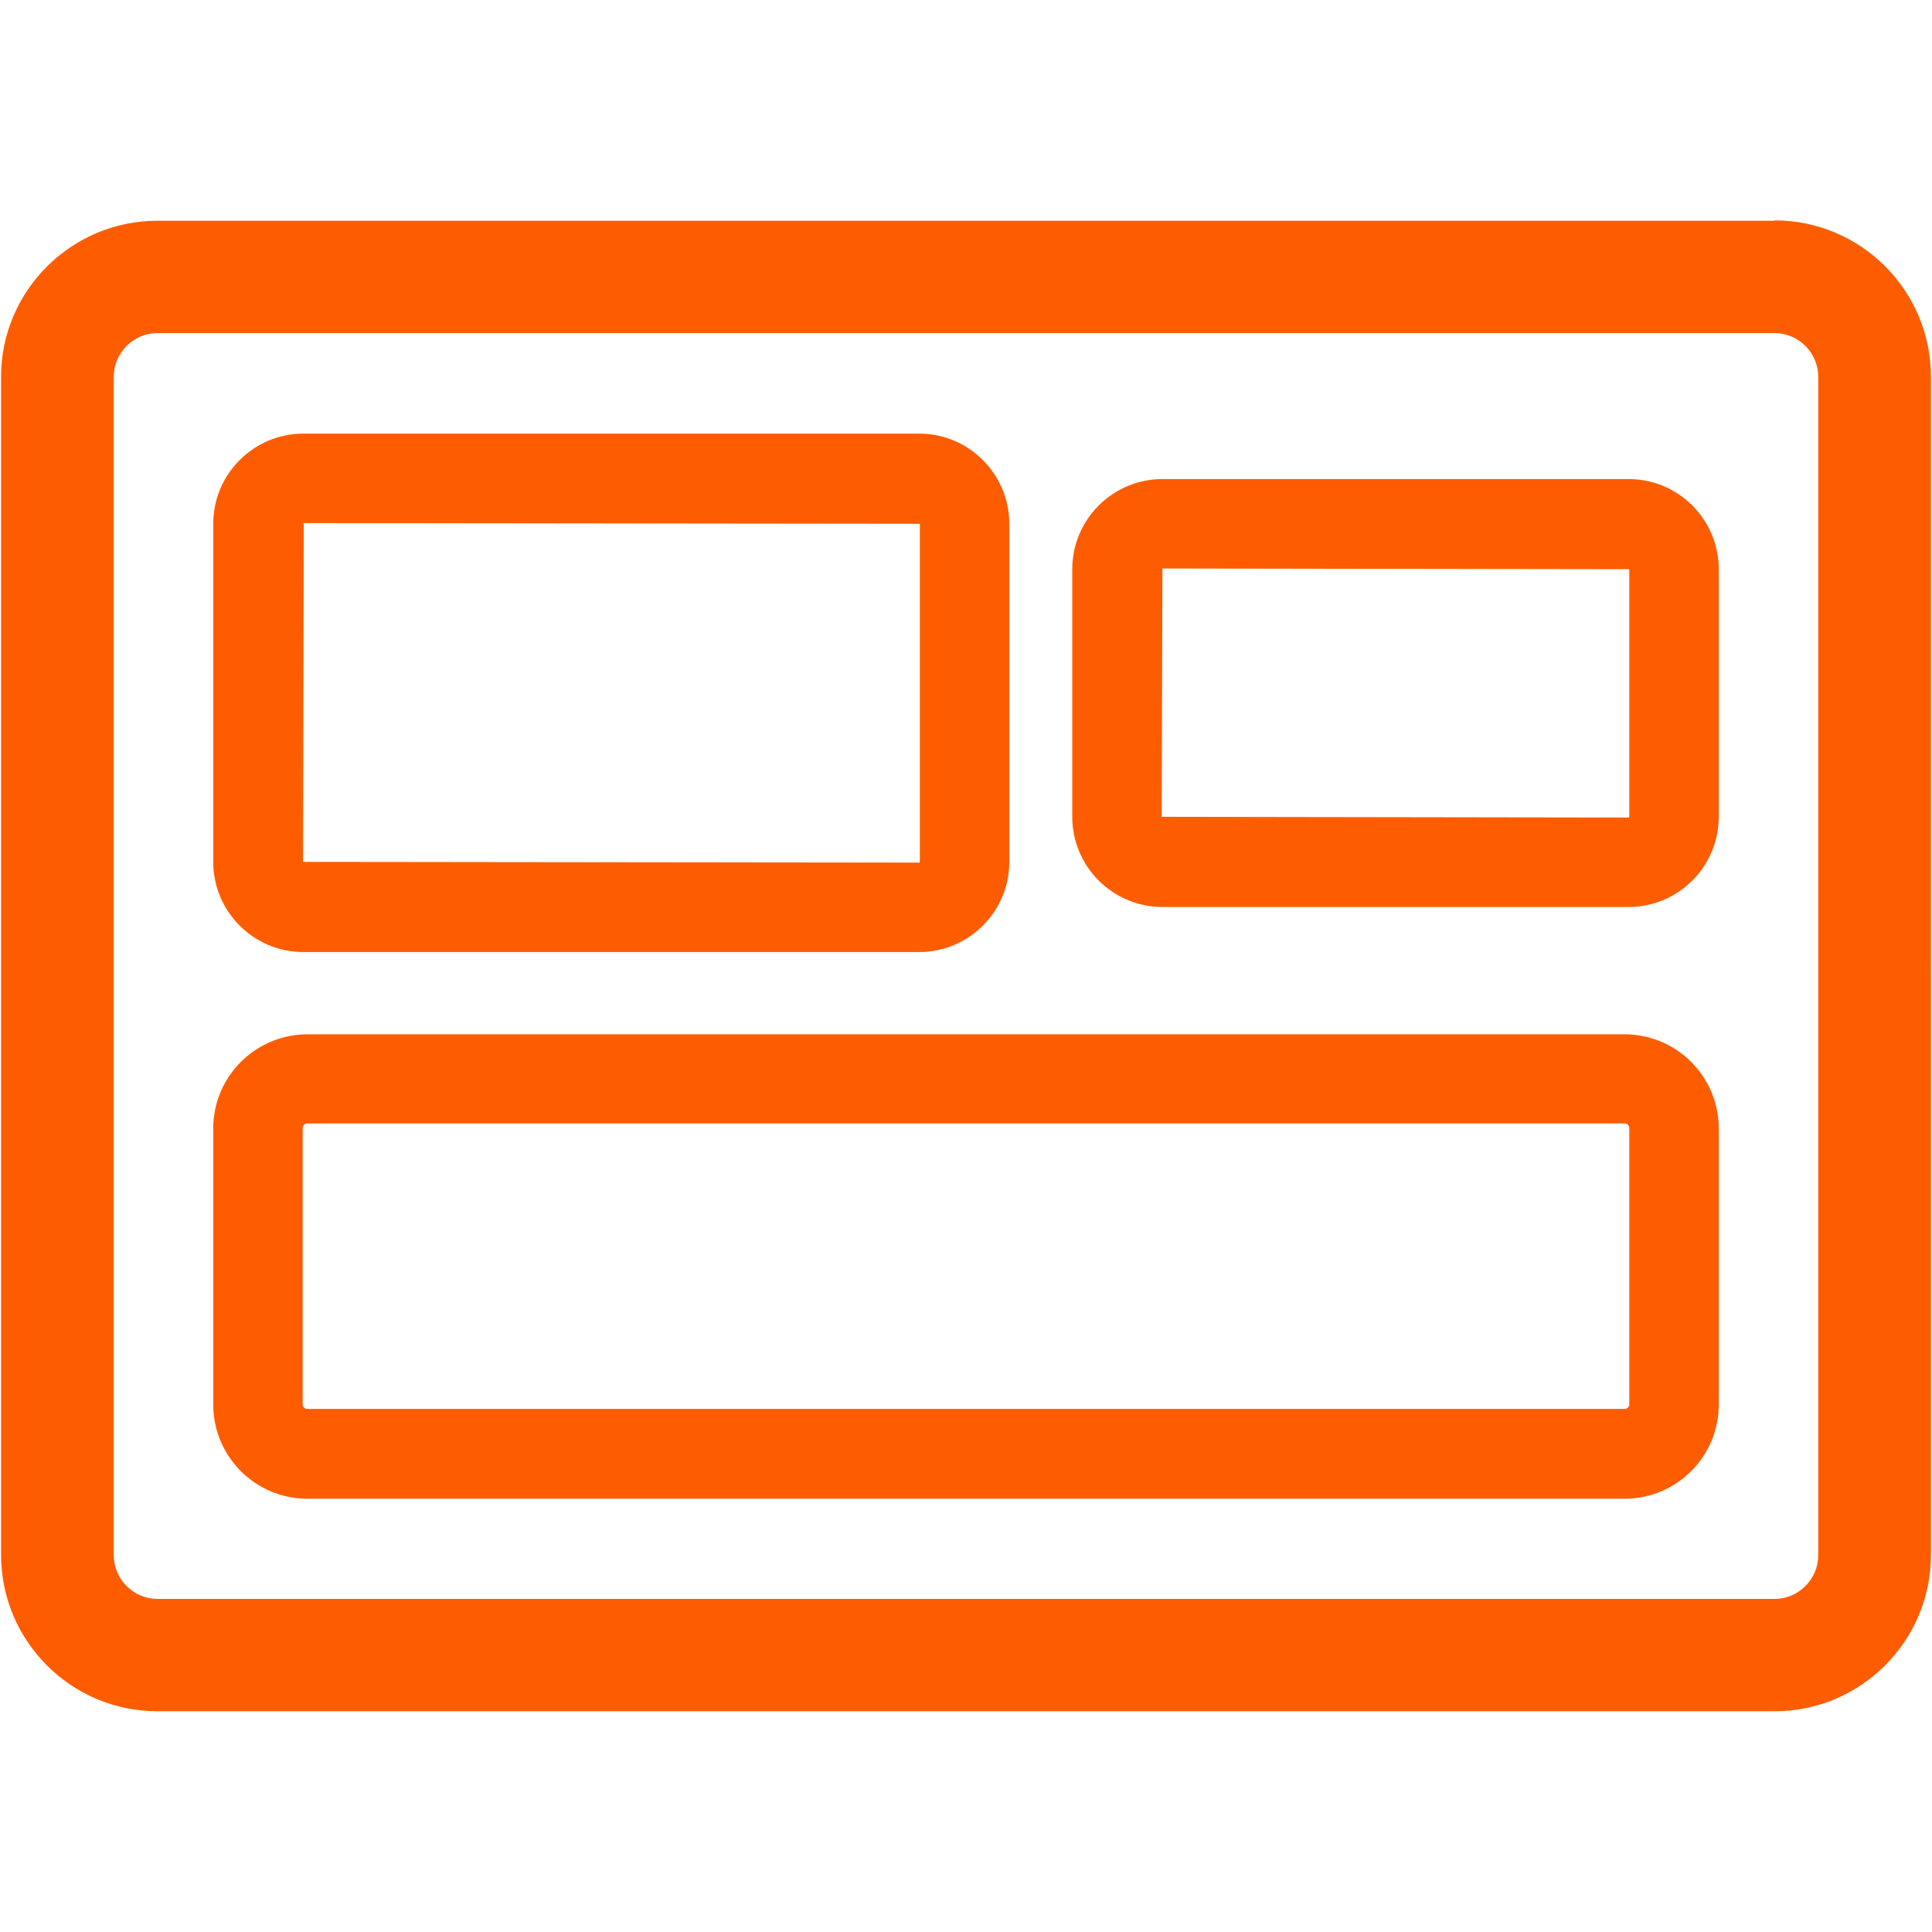
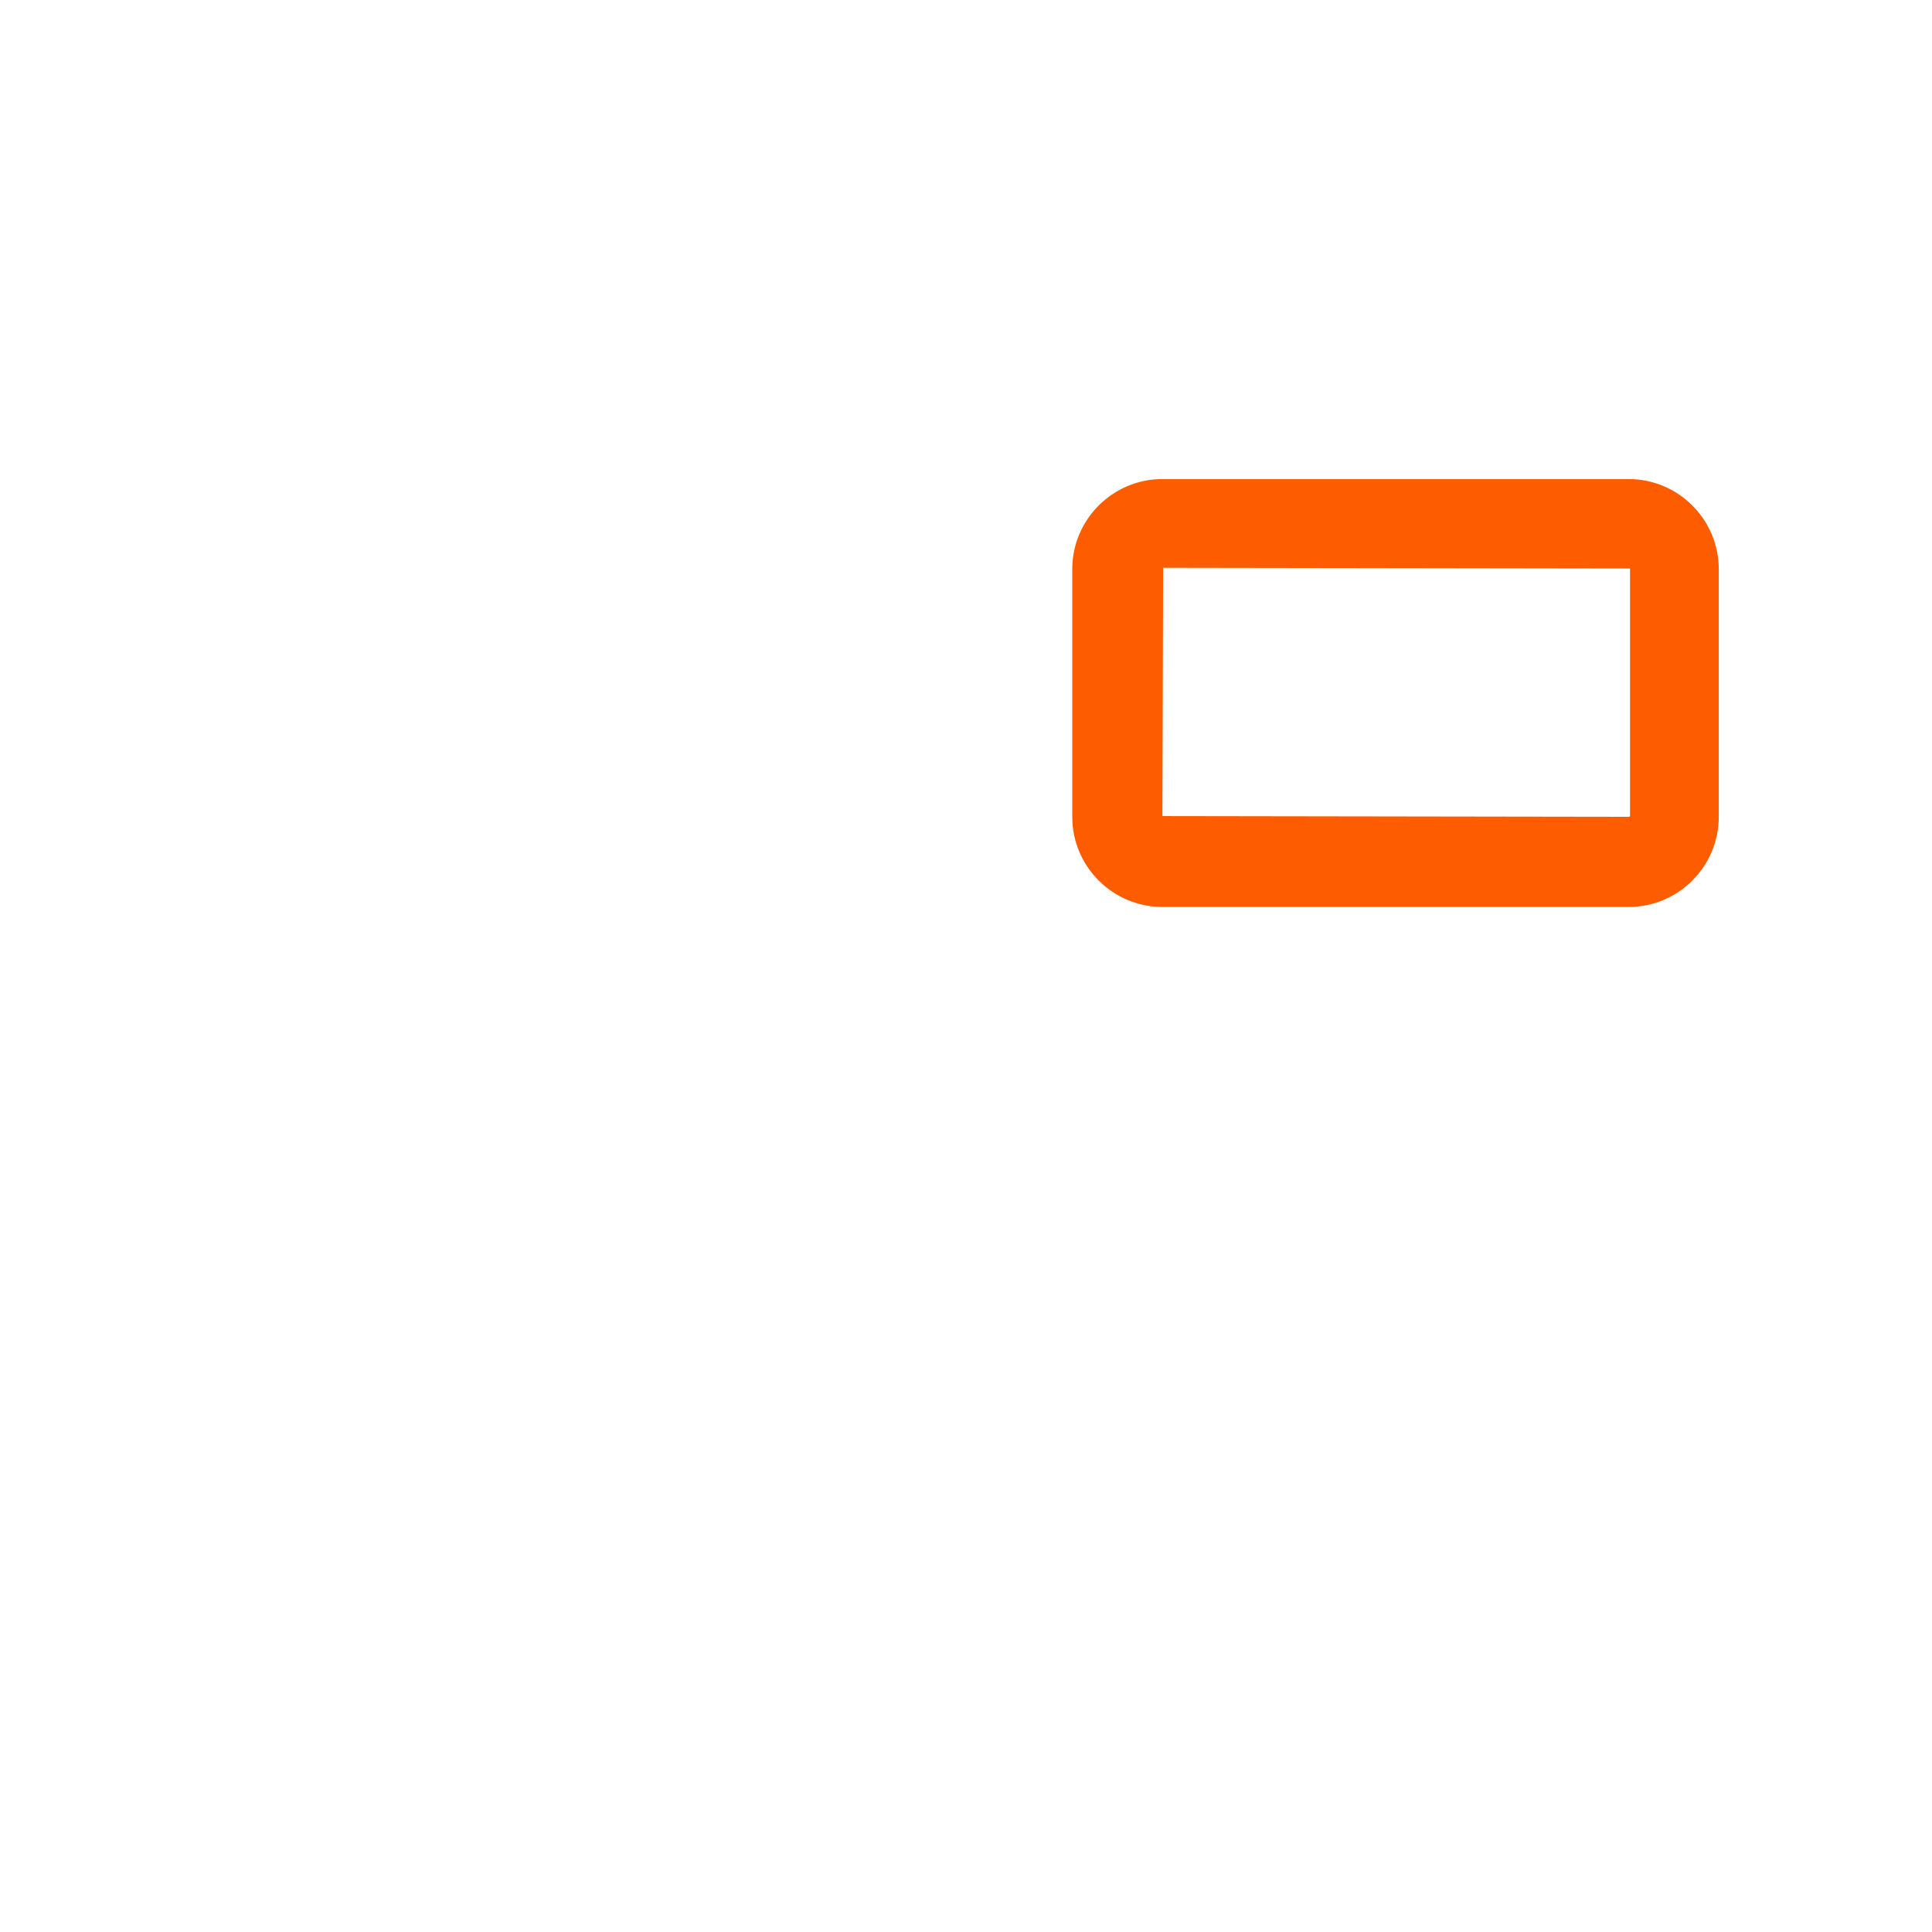
<svg xmlns="http://www.w3.org/2000/svg" id="outline" viewBox="0 0 54 54">
  <defs>
    <style>.cls-1{fill:none;}.cls-2{fill:#fd5d00;}</style>
  </defs>
-   <rect class="cls-1" y="0" width="54" height="54" />
-   <path class="cls-2" d="m49.6,6.17H4.4C1.99,6.17.03,8.13.03,10.53v32.93c0,2.41,1.96,4.37,4.37,4.37h45.2c2.41,0,4.37-1.96,4.37-4.37V10.53c0-2.41-1.96-4.37-4.37-4.37Zm1.22,37.3c0,.67-.55,1.22-1.22,1.22H4.4c-.67,0-1.22-.55-1.22-1.22V10.53c0-.67.55-1.22,1.22-1.22h45.2c.67,0,1.22.55,1.22,1.22v32.93Z" />
-   <path class="cls-2" d="m45.41,28.91H8.59c-1.45,0-2.63,1.18-2.63,2.63v7.72c0,1.45,1.18,2.63,2.63,2.63h36.82c1.45,0,2.63-1.18,2.63-2.63v-7.72c0-1.45-1.18-2.63-2.63-2.63Zm.13,10.34c0,.07-.06.13-.13.13H8.59c-.07,0-.13-.06-.13-.13v-7.72c0-.07.06-.13.13-.13h36.82c.07,0,.13.06.13.13v7.72Z" />
-   <path class="cls-2" d="m8.48,26.61h17.21c1.39,0,2.52-1.13,2.52-2.52v-9.45c0-1.39-1.13-2.52-2.52-2.52H8.48c-1.39,0-2.52,1.13-2.52,2.52v9.45c0,1.39,1.13,2.52,2.52,2.52Zm0-11.99l17.23.02v9.45s-.01.02-.02.02l-17.22-.02.02-9.47Z" />
-   <path class="cls-2" d="m45.52,13.39h-13.03c-1.39,0-2.52,1.13-2.52,2.52v6.92c0,1.39,1.13,2.52,2.52,2.52h13.03c1.39,0,2.52-1.13,2.52-2.52v-6.92c0-1.39-1.13-2.52-2.52-2.52Zm.02,9.44s-.01.02-.02.02l-13.05-.02.02-6.94,13.05.02v6.92Z" />
+   <path class="cls-2" d="m45.52,13.39h-13.03c-1.39,0-2.52,1.13-2.52,2.52v6.92c0,1.39,1.13,2.52,2.52,2.52h13.03c1.39,0,2.52-1.13,2.52-2.52v-6.92c0-1.39-1.13-2.52-2.52-2.52Zm.02,9.44l-13.05-.02.02-6.94,13.05.02v6.92Z" />
</svg>